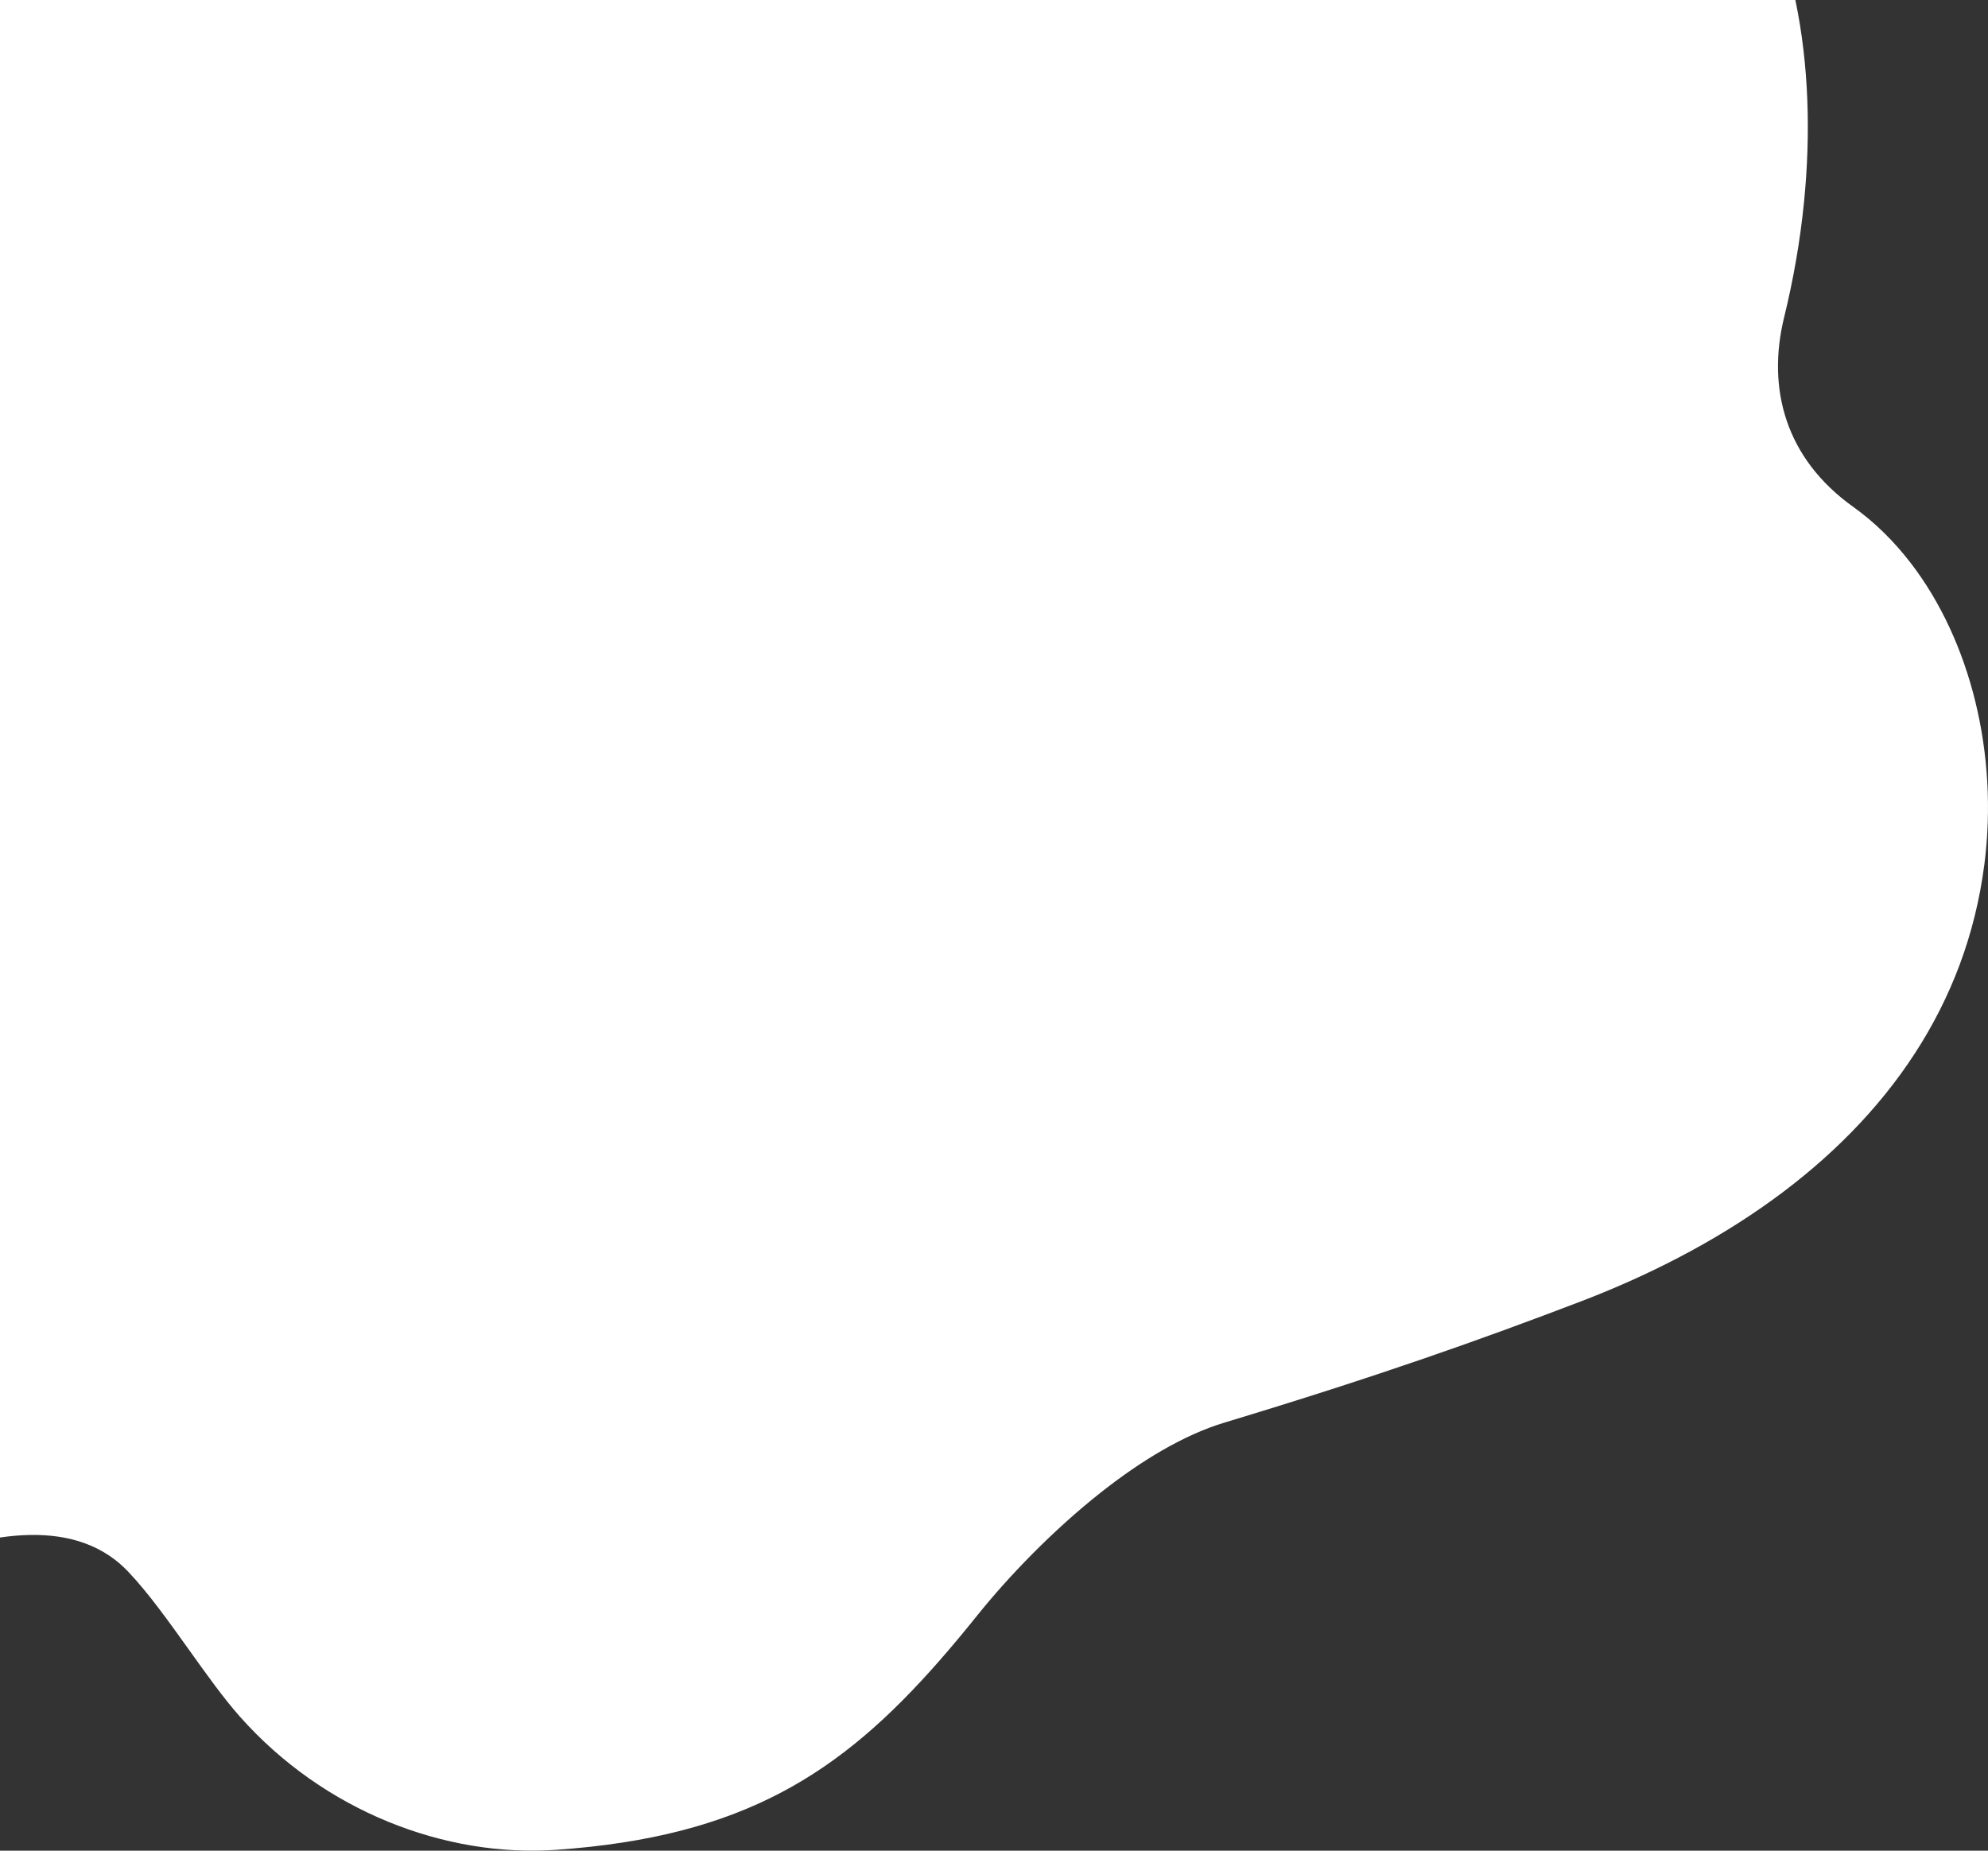
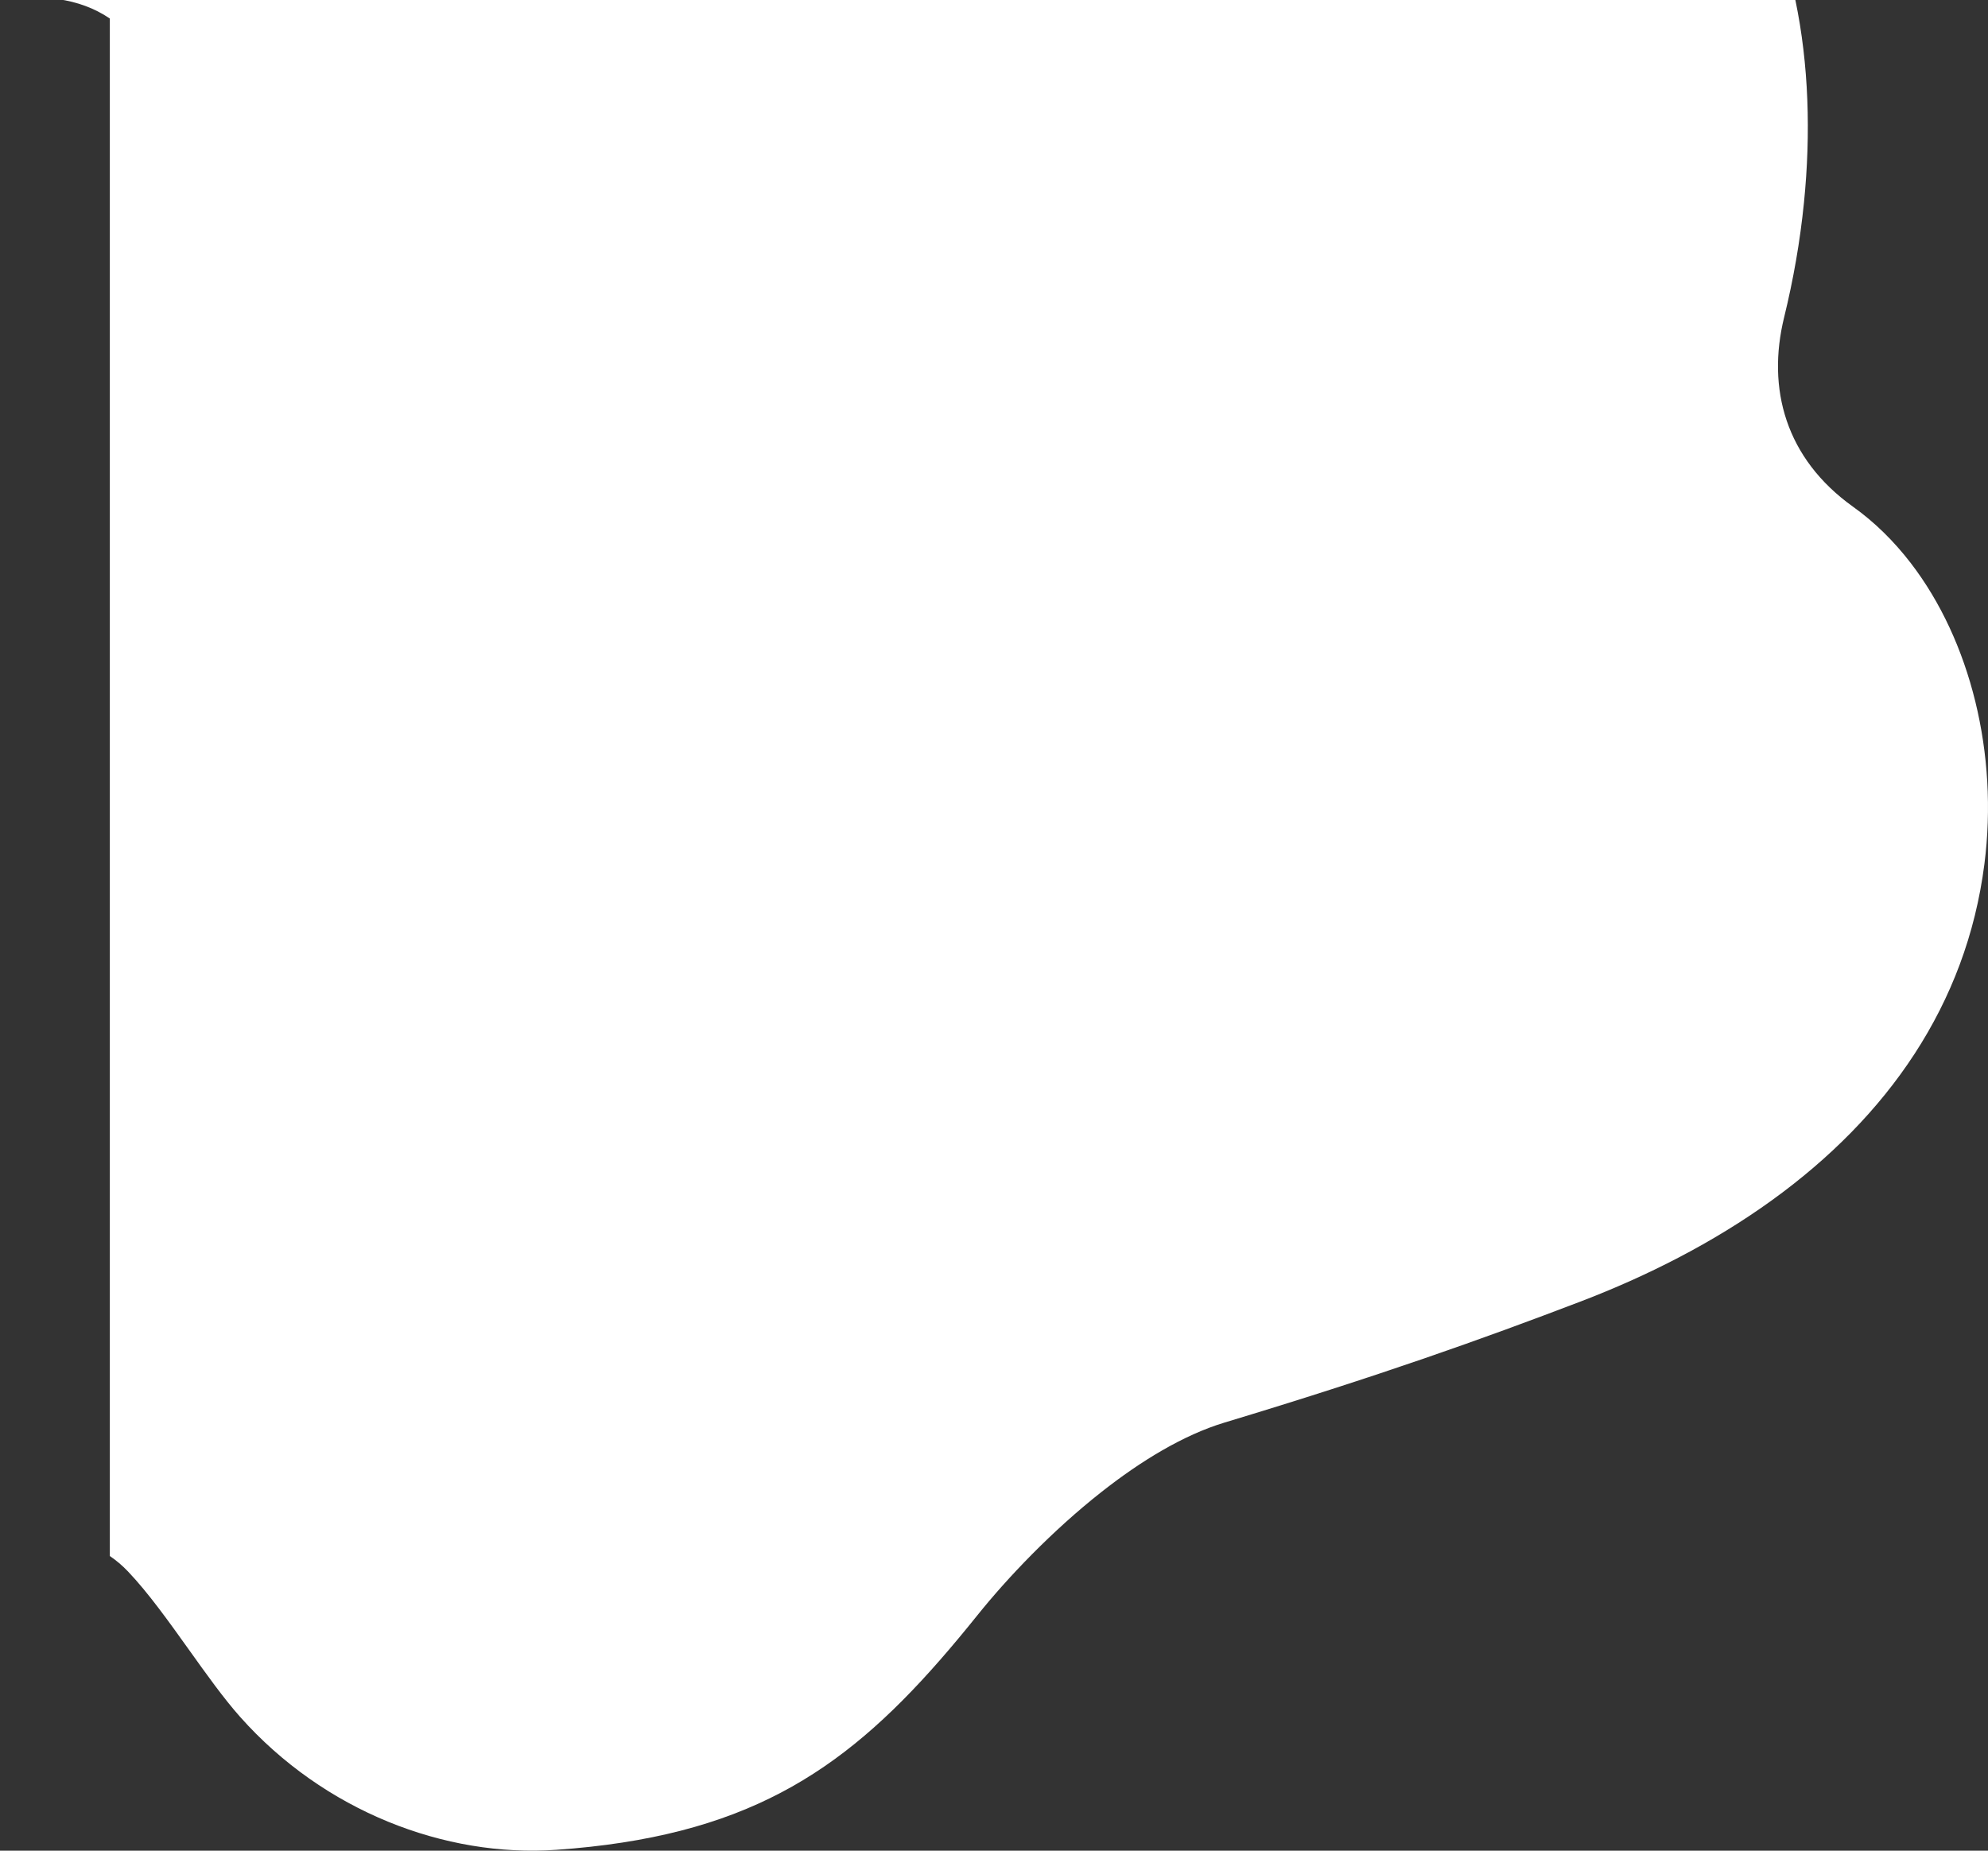
<svg xmlns="http://www.w3.org/2000/svg" viewBox="0 0 870 810">
  <rect x="0" y="0" width="870" height="810" fill="#333333" stroke="none" />
-   <path d="M48.065,681.038c2.8,1.914,5.476,4.147,7.957,6.77,8.823,9.263,17.872,21.933,26.755,34.371,7.637,10.694,15.152,21.216,22.296,29.254,36.788,41.383,89.791,61.587,138.31,58.202,10.225-.709,19.848-1.773,28.921-3.173,72.637-11.183,111.144-44.307,155.429-99.495,13.113-16.341,32.641-36.934,54.417-54.055,17.17-13.504,35.75-24.847,53.64-30.252,67.8-20.47,112.64-36.491,155.59-52.885,15.05-5.742,29.47-12.193,43.17-19.336,58-30.27,102.53-73.088,123.09-128.312,5.16-13.877,8.82-28.534,10.79-43.97,6.15-48.082-6.01-97.635-32.27-131.769-7.34-9.534-15.77-17.846-25.22-24.599-29.57-21.143-37.79-51.715-30.16-82.889,4.03-16.411,6.99-33.319,8.69-50.28,3.03-30.172,2.1-60.521-3.77-88.62H0v672.935c17.593-2.566,34.541-1.096,48.065,8.103Z" fill="#fff" fill-rule="evenodd" stroke-width="0" />
+   <path d="M48.065,681.038c2.8,1.914,5.476,4.147,7.957,6.77,8.823,9.263,17.872,21.933,26.755,34.371,7.637,10.694,15.152,21.216,22.296,29.254,36.788,41.383,89.791,61.587,138.31,58.202,10.225-.709,19.848-1.773,28.921-3.173,72.637-11.183,111.144-44.307,155.429-99.495,13.113-16.341,32.641-36.934,54.417-54.055,17.17-13.504,35.75-24.847,53.64-30.252,67.8-20.47,112.64-36.491,155.59-52.885,15.05-5.742,29.47-12.193,43.17-19.336,58-30.27,102.53-73.088,123.09-128.312,5.16-13.877,8.82-28.534,10.79-43.97,6.15-48.082-6.01-97.635-32.27-131.769-7.34-9.534-15.77-17.846-25.22-24.599-29.57-21.143-37.79-51.715-30.16-82.889,4.03-16.411,6.99-33.319,8.69-50.28,3.03-30.172,2.1-60.521-3.77-88.62H0c17.593-2.566,34.541-1.096,48.065,8.103Z" fill="#fff" fill-rule="evenodd" stroke-width="0" />
</svg>